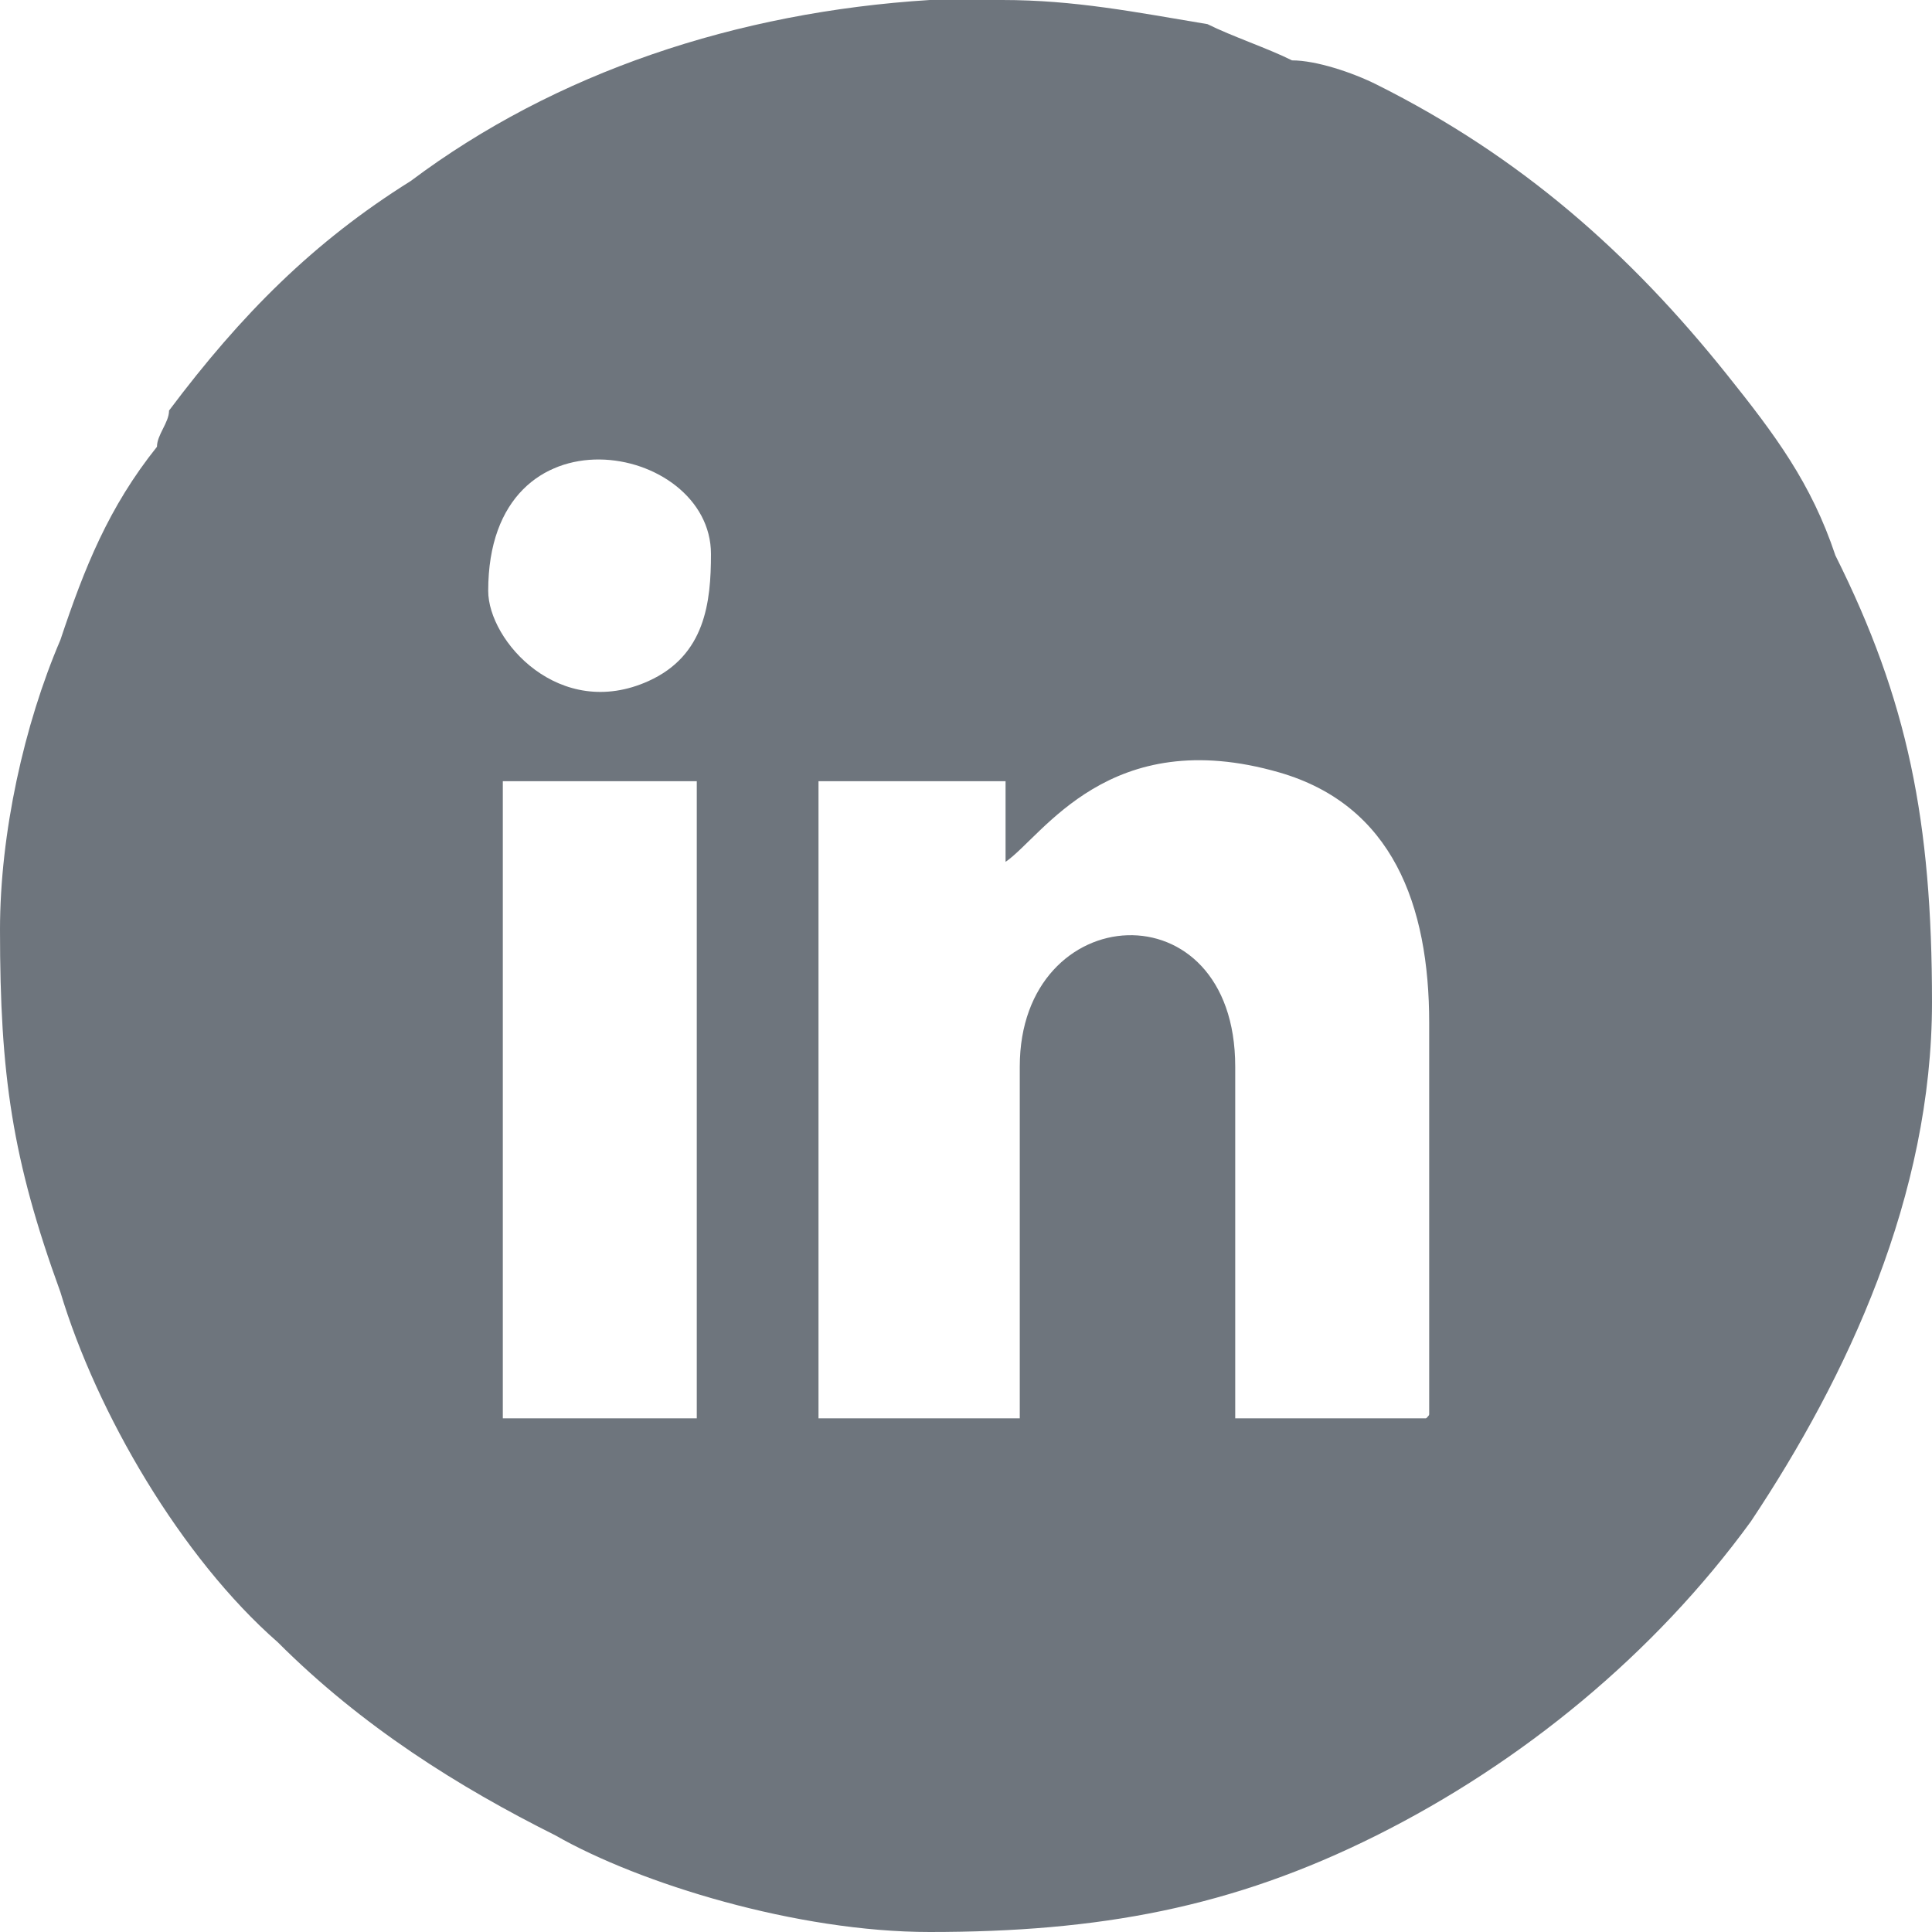
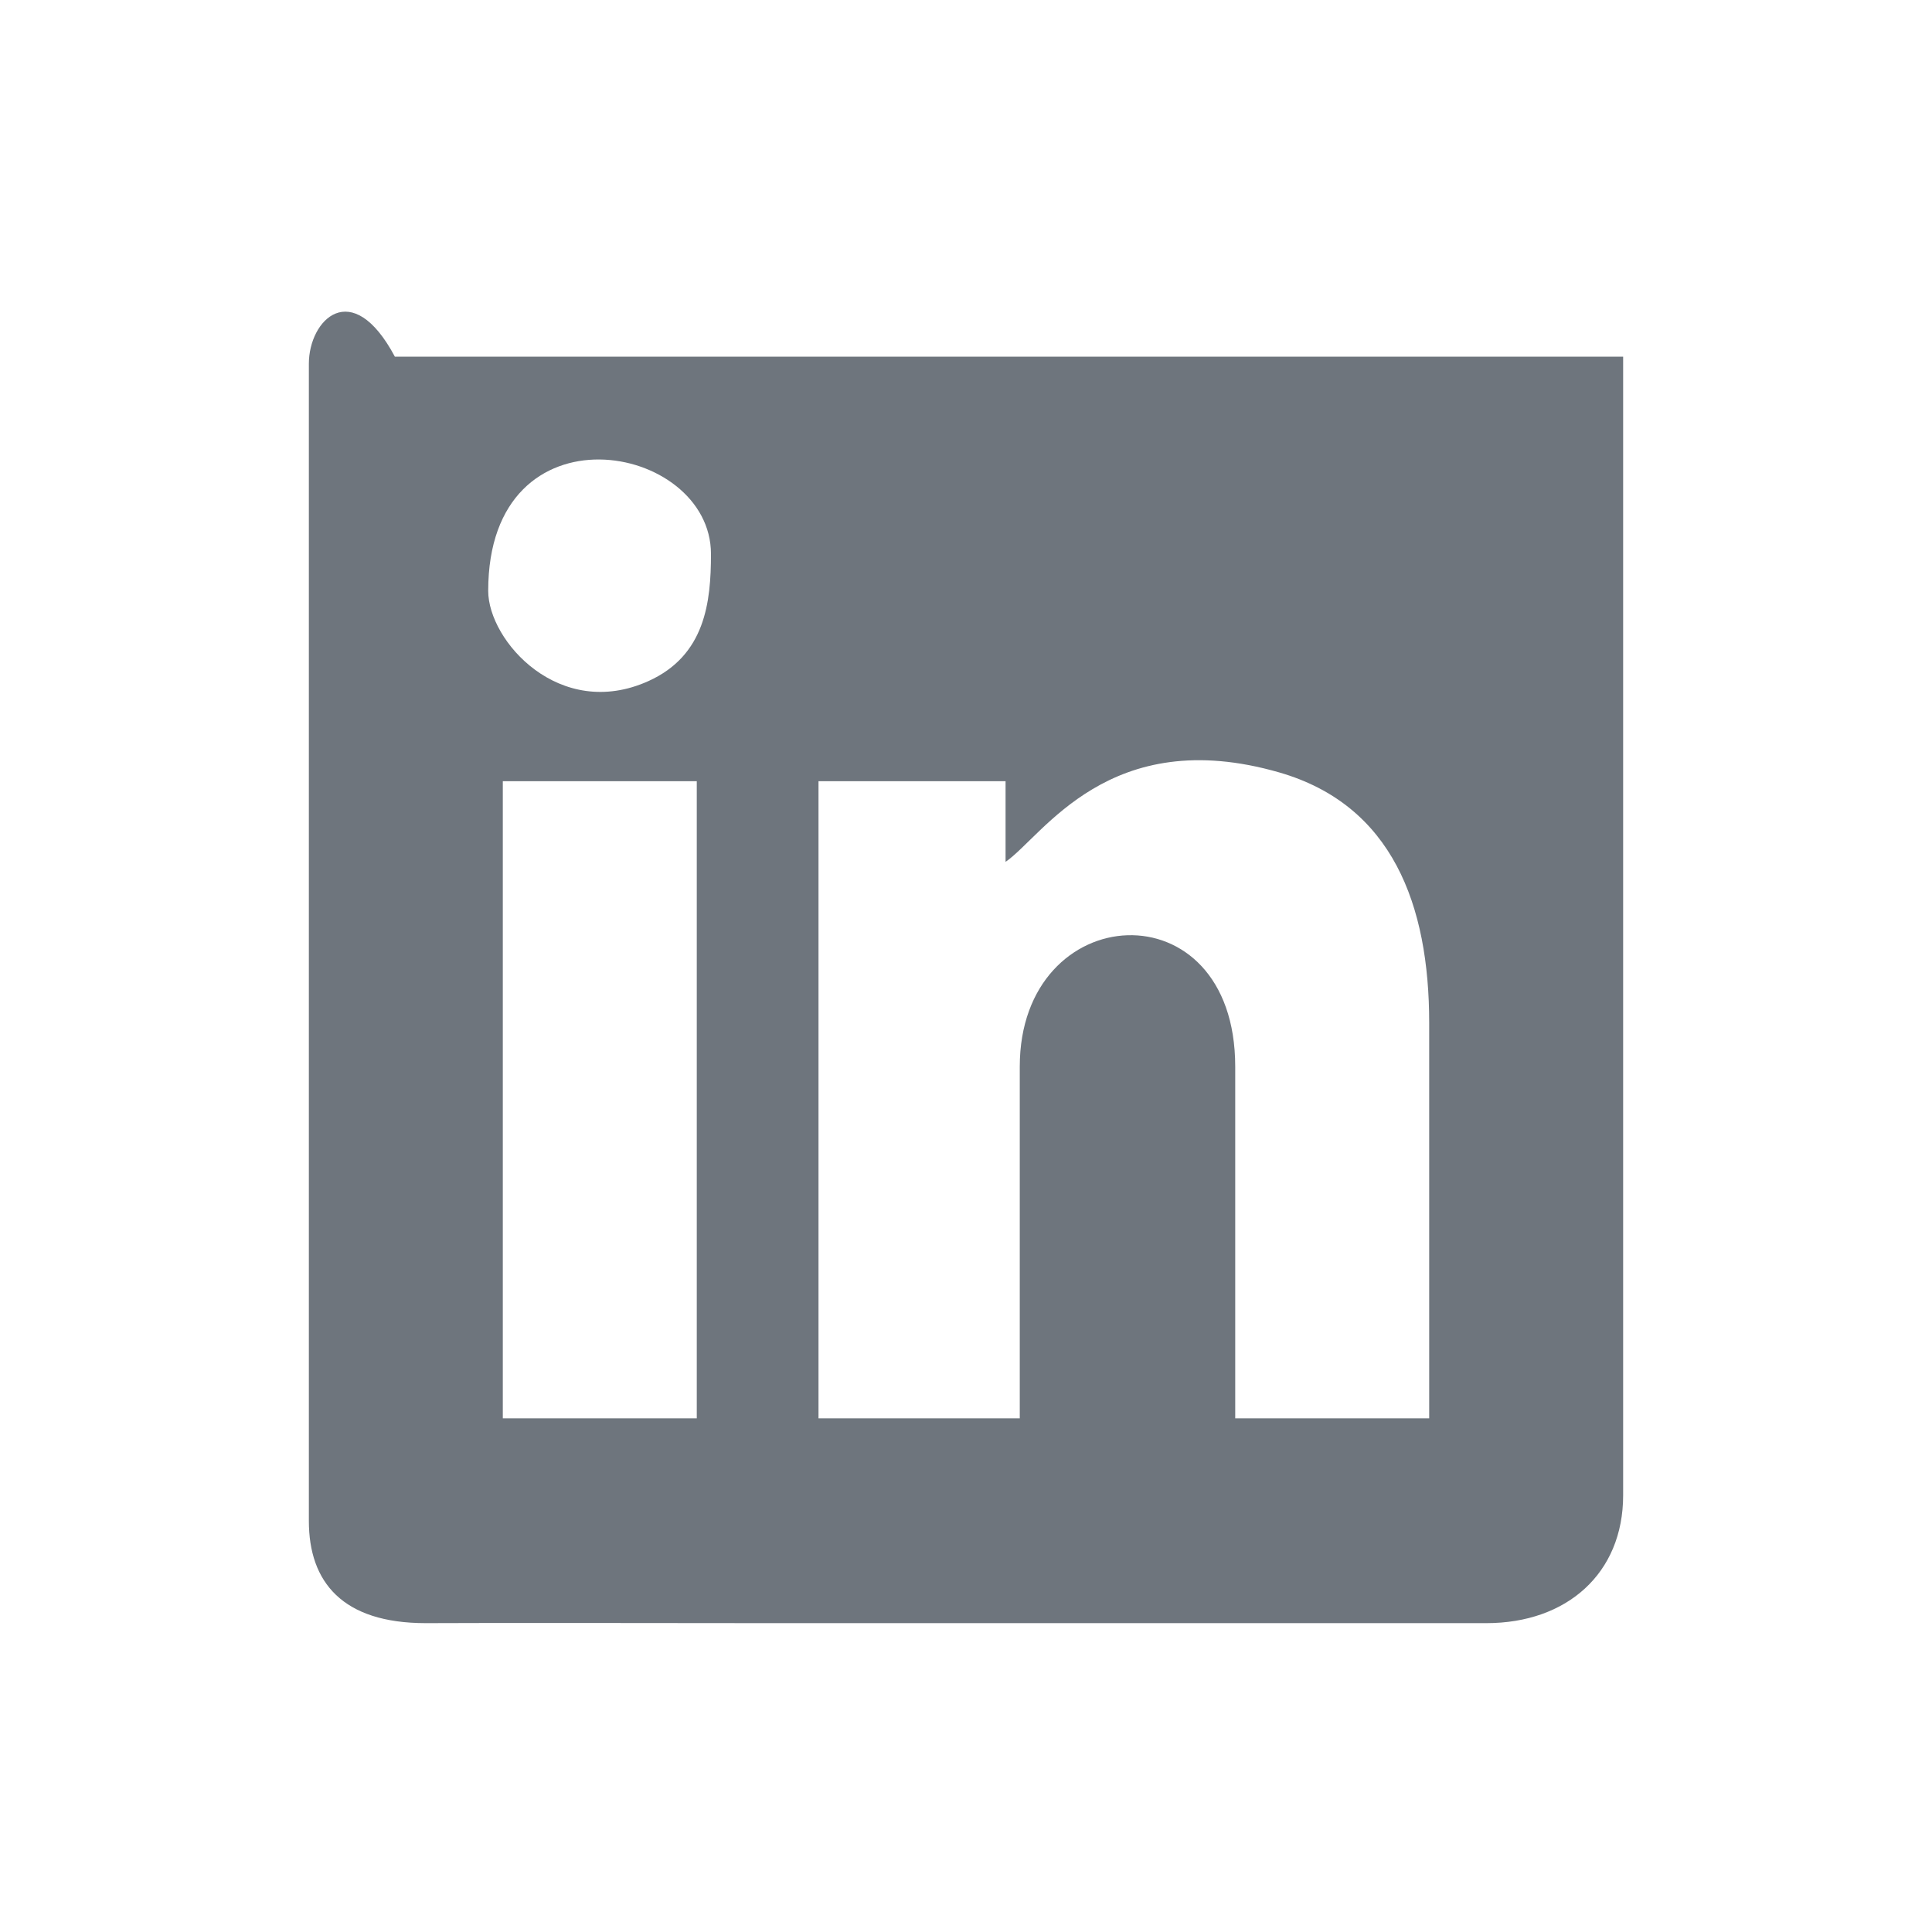
<svg xmlns="http://www.w3.org/2000/svg" width="294" height="294" viewBox="0 0 294 294" fill="none">
  <g clip-path="url(#clip0_1702_3218)">
-     <path fill-rule="evenodd" clip-rule="evenodd" d="M62.475 154.35L64.312 102.9C66.15 90.037 71.662 79.013 82.688 71.662C84.525 71.662 86.362 69.825 88.2 67.987C91.875 66.15 97.388 64.312 102.9 64.312C113.925 62.475 148.837 62.475 161.7 62.475L189.262 64.312C194.775 64.312 200.288 66.15 203.963 67.987C207.638 69.825 213.15 73.5 216.825 75.338C229.687 88.2 229.688 104.737 229.688 119.437C229.688 123.112 231.525 124.95 231.525 128.625V163.537C231.525 167.212 229.688 169.05 229.688 172.725C229.688 185.588 229.688 196.613 224.175 205.8C224.175 207.638 222.338 211.312 220.5 211.312C216.825 216.825 211.313 222.338 205.8 224.175C192.938 231.525 183.75 229.688 170.887 229.688H104.737C97.388 227.85 93.713 227.85 88.2 226.012C84.525 224.175 80.85 220.5 77.175 216.825C64.312 205.8 62.475 189.263 62.475 172.725C62.475 169.05 62.475 167.212 62.475 163.537C62.475 159.862 62.475 158.025 62.475 154.35ZM141.488 0H152.512C163.537 0 172.725 1.837 183.75 3.675C187.425 5.513 192.938 7.35 196.613 9.188C200.288 9.188 205.8 11.025 209.475 12.863C231.525 23.887 248.062 38.587 262.762 56.962C270.112 66.15 275.625 73.5 279.3 84.525C290.325 106.575 294 124.95 294 152.512C294 181.912 281.137 209.475 266.438 231.525C251.738 251.737 231.525 268.275 209.475 279.3C187.425 290.325 167.213 294 141.488 294C121.275 294 97.388 286.65 84.525 279.3C69.825 271.95 55.125 262.763 42.263 249.9C27.562 237.038 14.7 214.988 9.188 196.613C1.837 176.4 0 163.538 0 141.488C0 126.788 3.675 110.25 9.188 97.388C12.863 86.362 16.538 77.175 23.887 67.987C23.887 66.15 25.725 64.312 25.725 62.475C36.75 47.775 47.775 36.75 62.475 27.562C84.525 11.025 112.088 1.837 141.488 0Z" fill="#6E757D" />
-     <path fill-rule="evenodd" clip-rule="evenodd" d="M76.515 118.875H106.031V215.834H76.515V118.875ZM155.182 162.318V215.834H124.555V118.875H153.02V131.152C158.701 127.249 168.766 110.061 194.7 117.553C211.866 122.527 217.485 137.7 217.485 155.644V215.834H187.969V162.318C187.969 134.615 155.182 136.693 155.182 162.318ZM74.292 89.913C74.292 61.077 108.192 67.31 108.192 84.31C108.192 91.613 107.327 99.735 98.683 103.639C85.16 109.746 74.292 97.531 74.292 89.913ZM47 55.348V231.449C47 240.767 52.125 247 64.783 247C74.601 246.937 106.278 247 116.96 247H226.191C238.417 247 247 239.445 247 227.545V54.277C247 47.163 240.023 42 232.798 42H60.09C53.545 42 47 48.674 47 55.348Z" fill="#6E757D" />
+     <path fill-rule="evenodd" clip-rule="evenodd" d="M76.515 118.875H106.031V215.834H76.515V118.875ZM155.182 162.318V215.834H124.555V118.875H153.02V131.152C158.701 127.249 168.766 110.061 194.7 117.553C211.866 122.527 217.485 137.7 217.485 155.644V215.834H187.969V162.318C187.969 134.615 155.182 136.693 155.182 162.318ZM74.292 89.913C74.292 61.077 108.192 67.31 108.192 84.31C108.192 91.613 107.327 99.735 98.683 103.639C85.16 109.746 74.292 97.531 74.292 89.913ZM47 55.348V231.449C47 240.767 52.125 247 64.783 247C74.601 246.937 106.278 247 116.96 247H226.191C238.417 247 247 239.445 247 227.545V54.277H60.09C53.545 42 47 48.674 47 55.348Z" fill="#6E757D" />
  </g>
  <defs>
    <clipPath id="clip0_1702_3218">
      <rect width="294" height="294" fill="white" />
    </clipPath>
  </defs>
</svg>